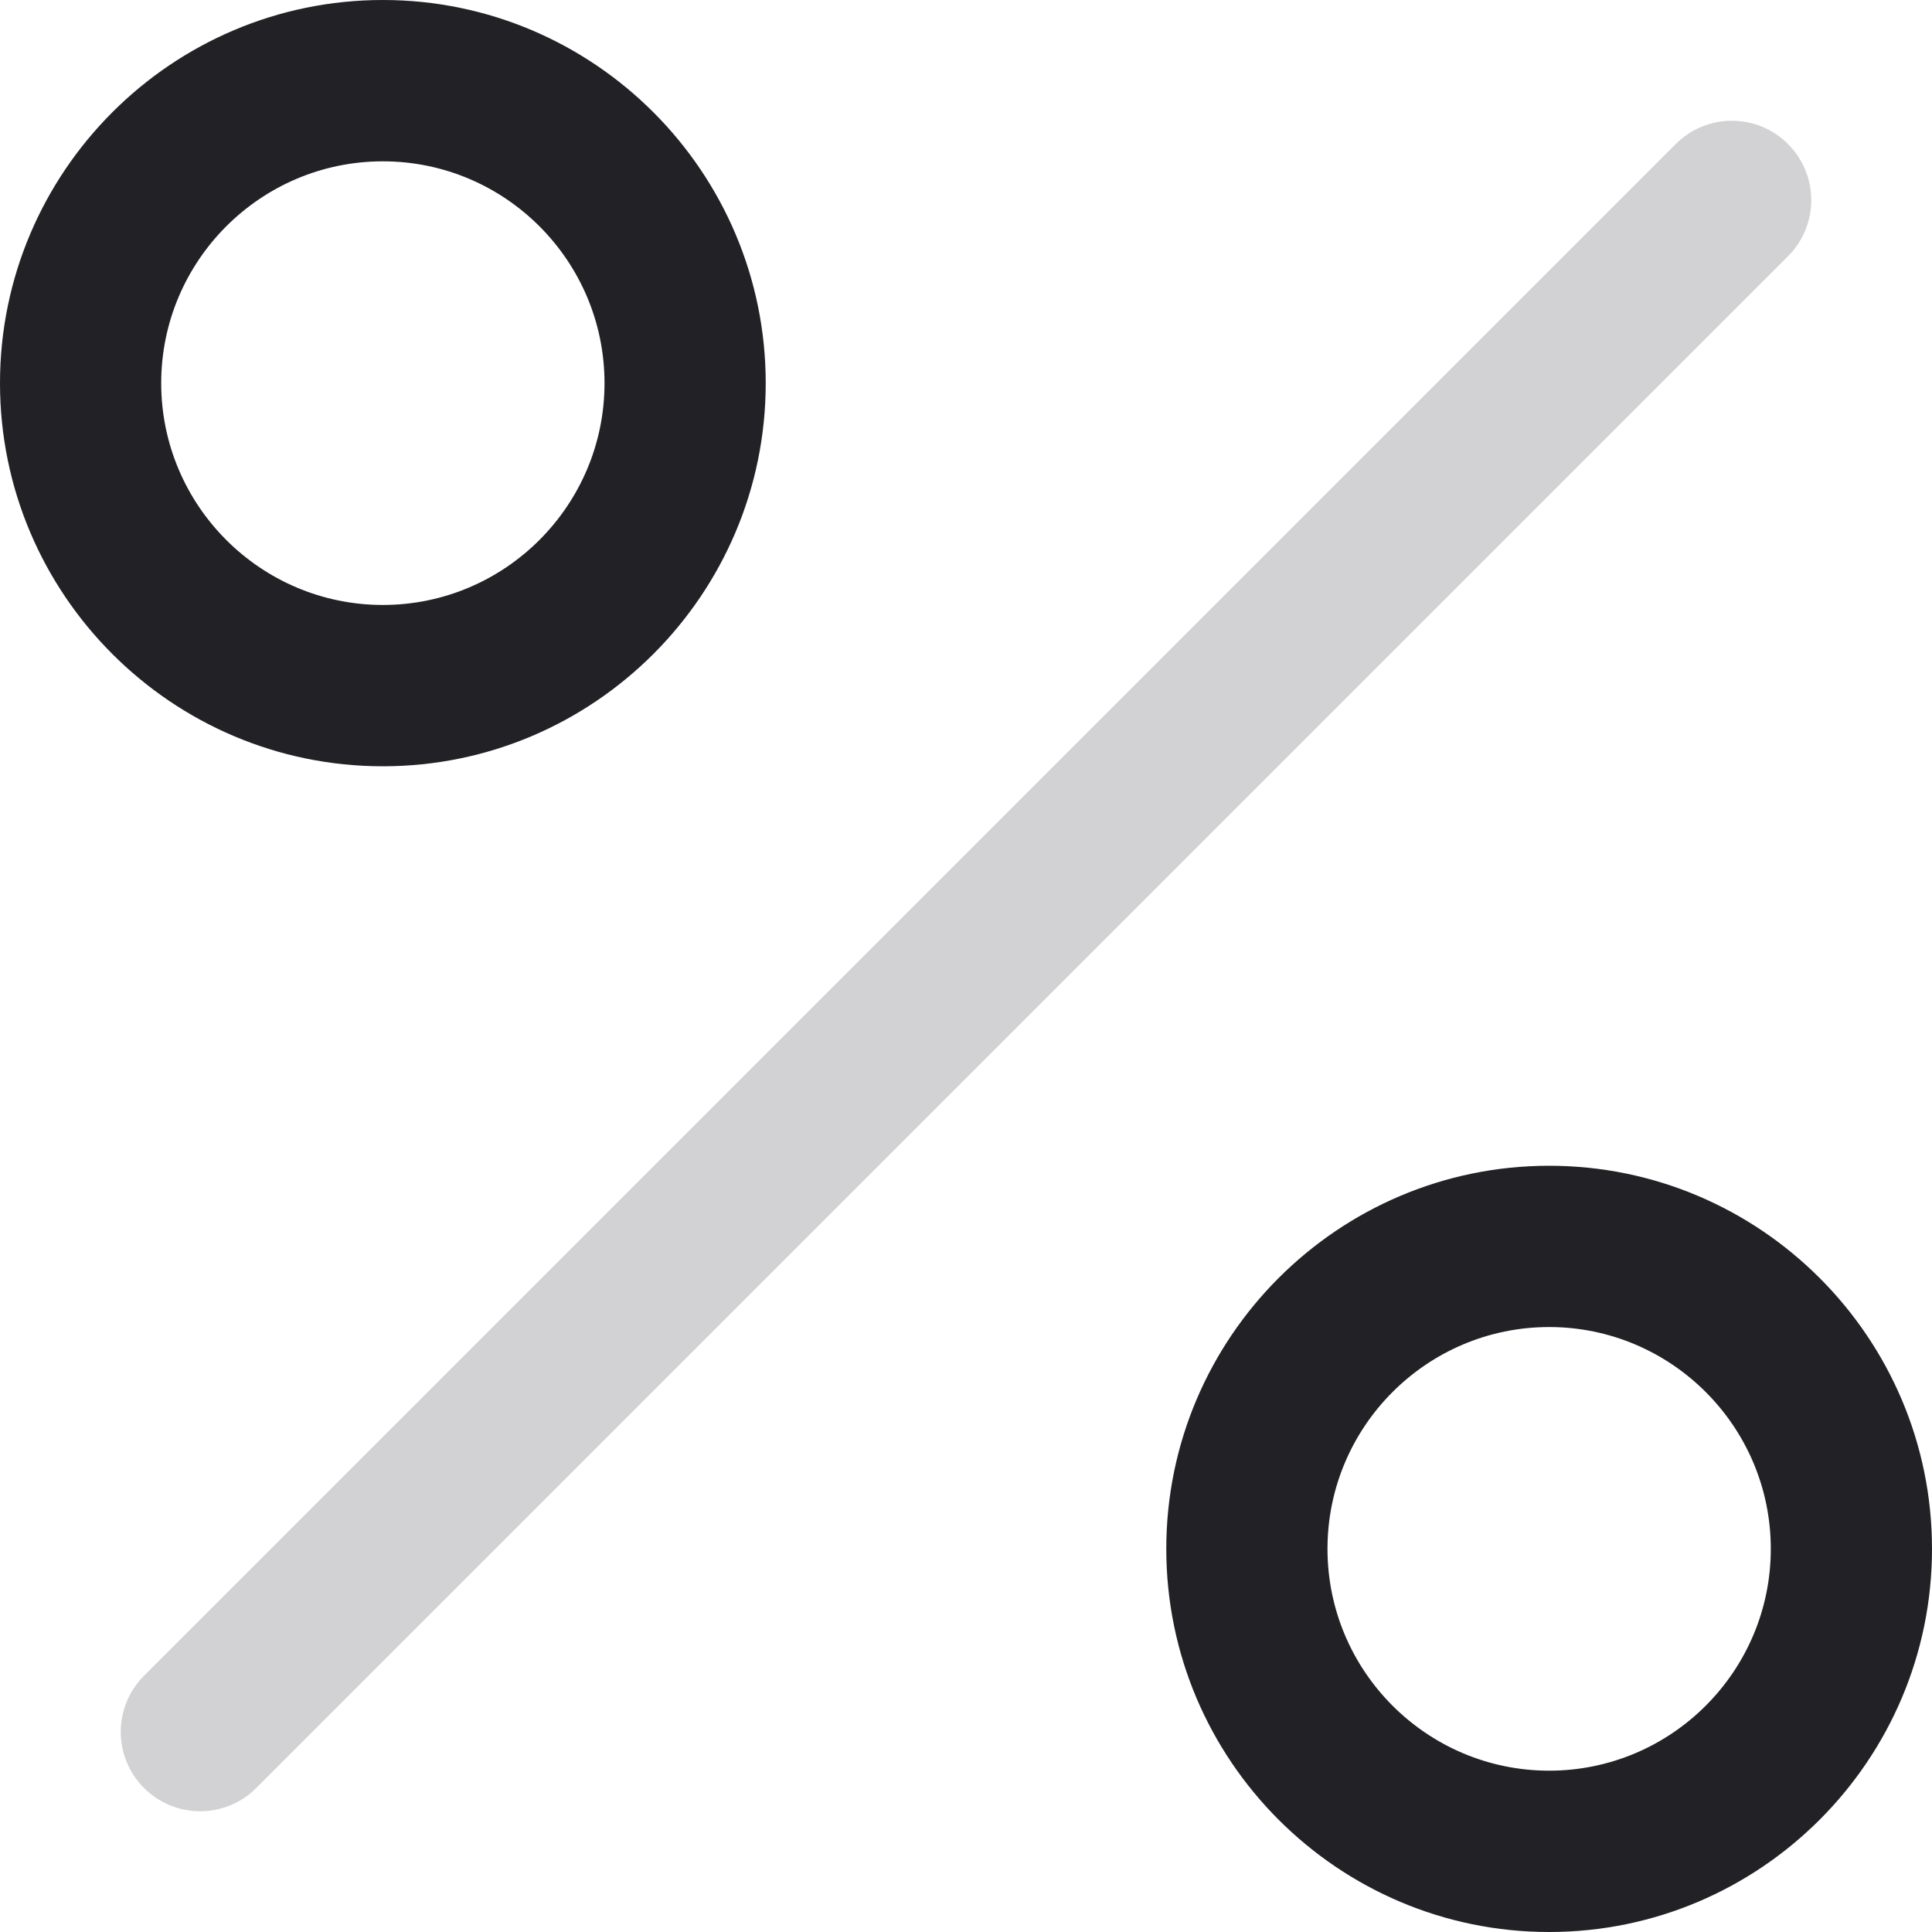
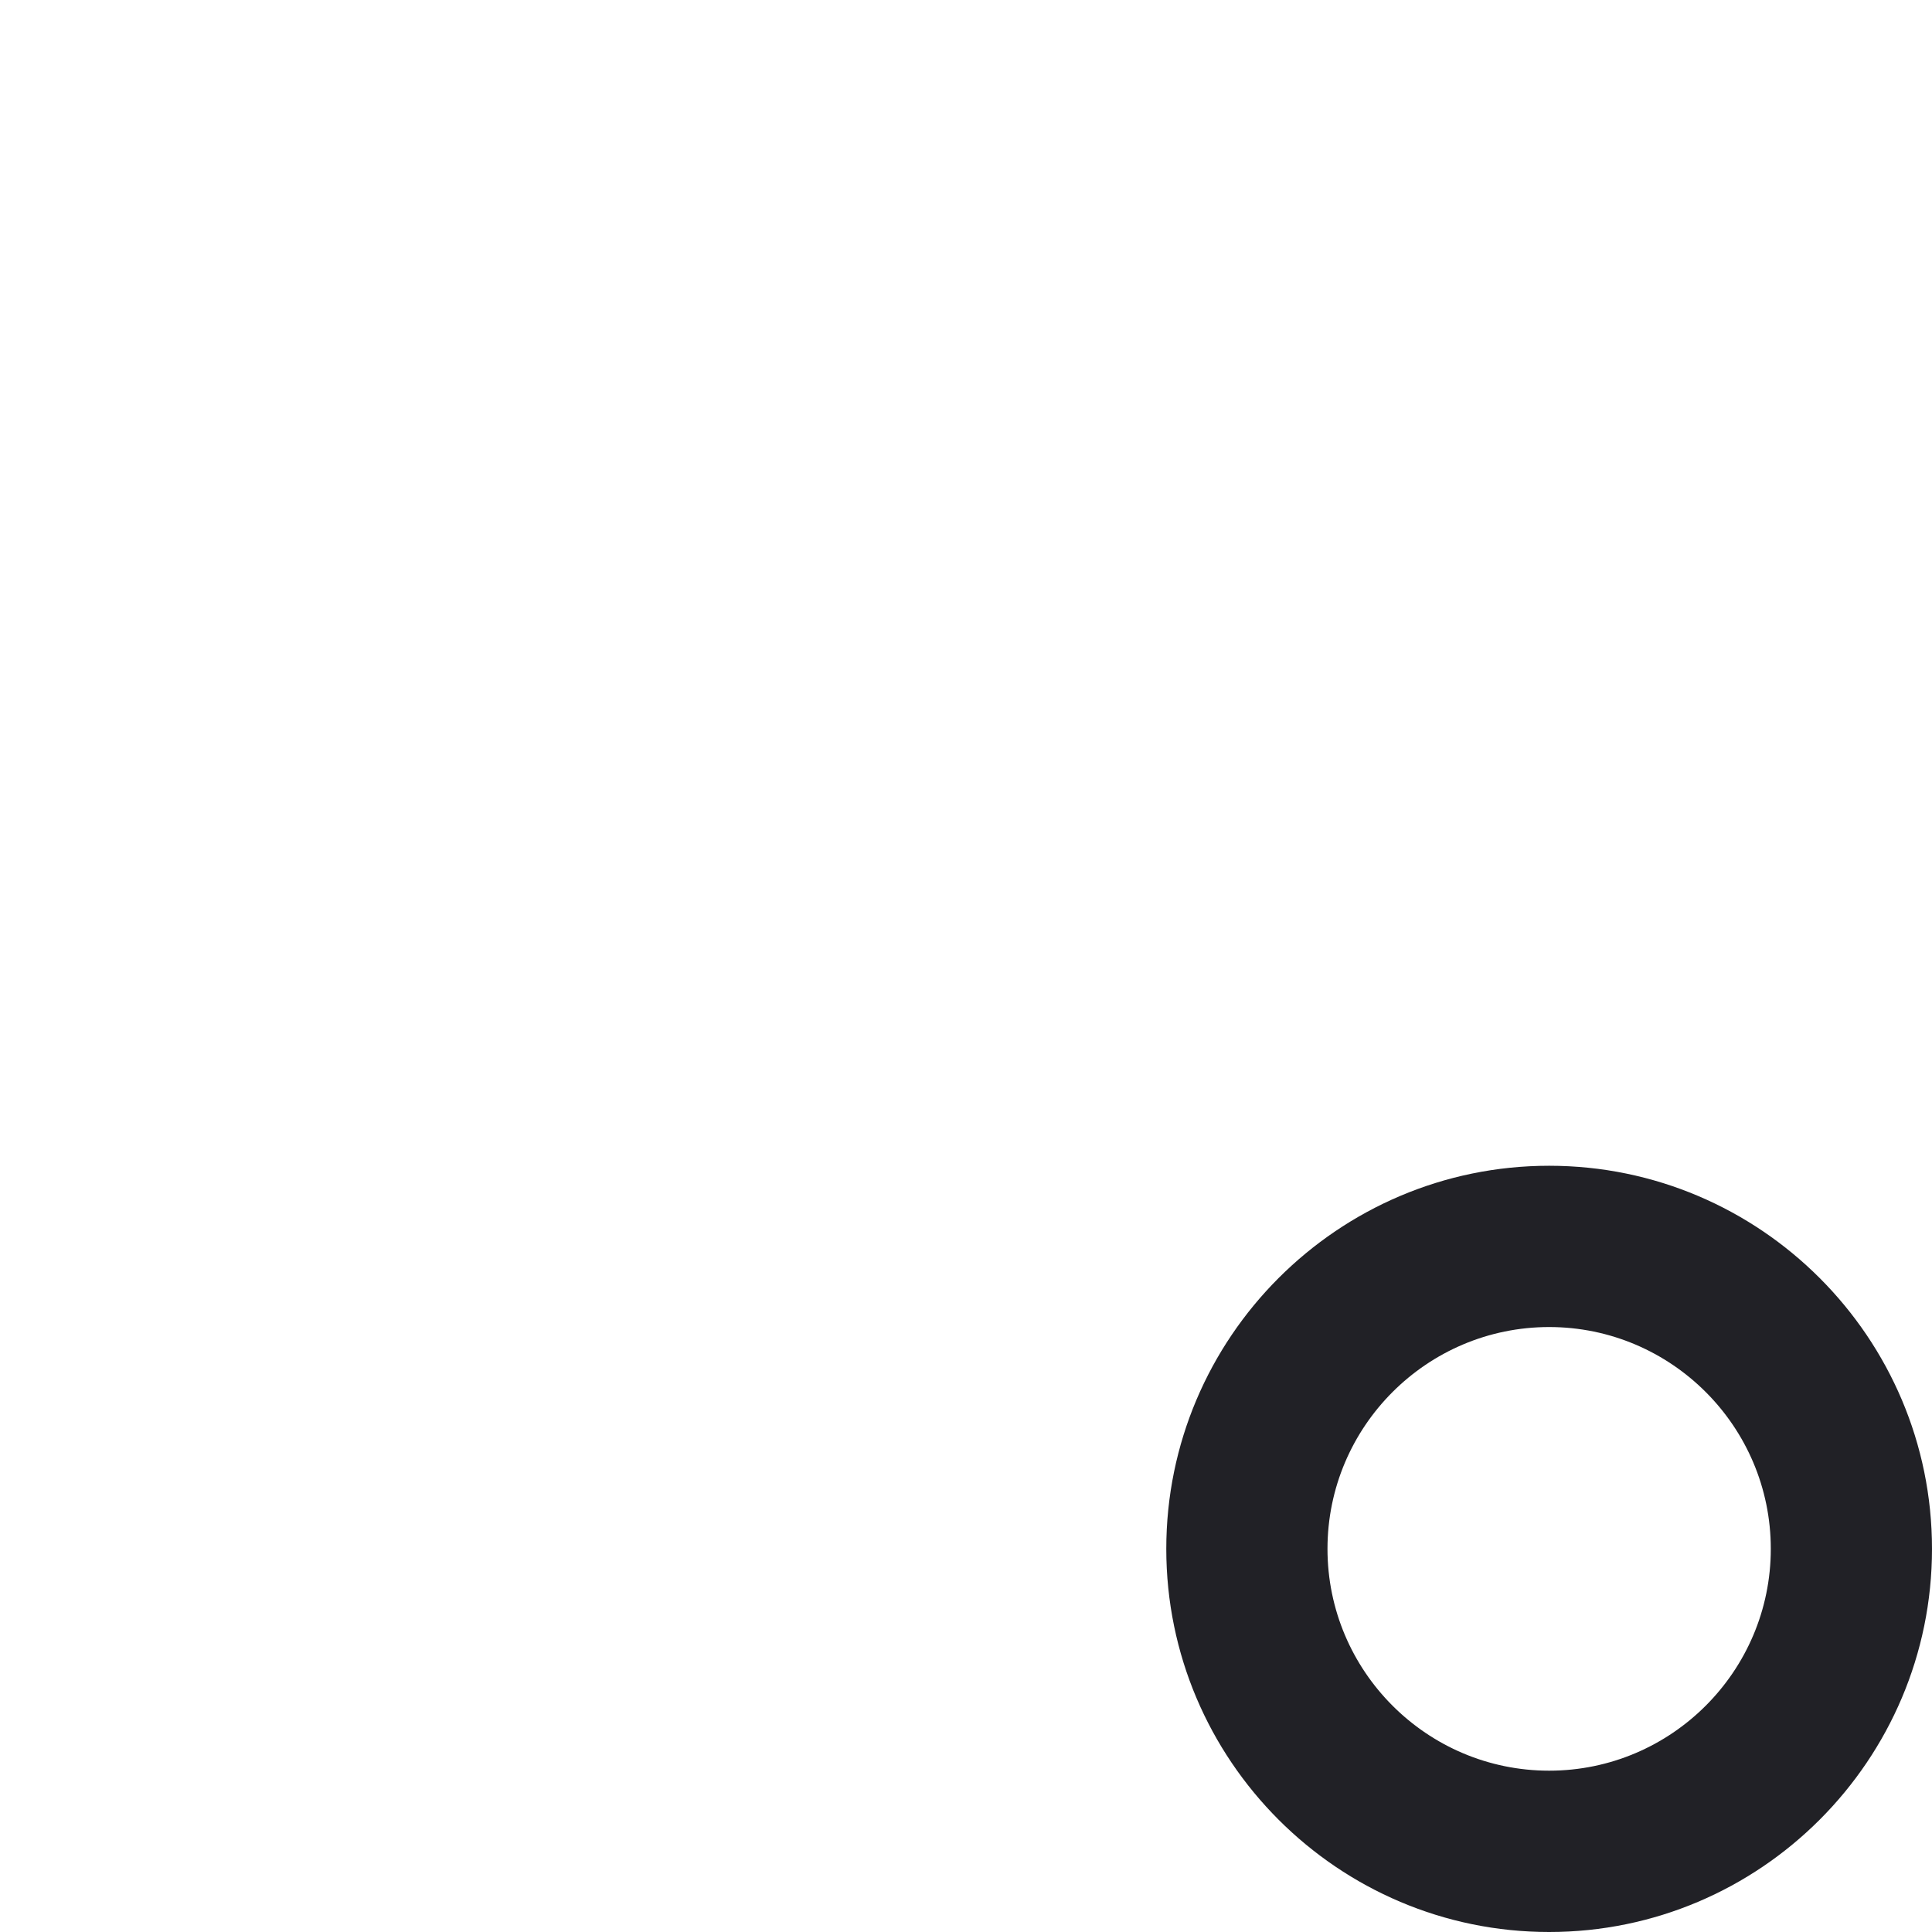
<svg xmlns="http://www.w3.org/2000/svg" width="48" height="48" viewBox="0 0 48 48" fill="none">
-   <path d="M9.512 0C4.267 0 0 4.271 0 9.519C0 14.767 4.267 19.038 9.512 19.038C14.757 19.038 19.024 14.767 19.024 9.519C19.024 4.27 14.757 0 9.512 0ZM9.512 15.03C6.475 15.03 4.005 12.557 4.005 9.519C4.005 6.48 6.476 4.008 9.512 4.008C12.549 4.008 15.019 6.48 15.019 9.519C15.019 12.557 12.549 15.03 9.512 15.03Z" fill="#212126" />
  <path d="M38.488 28.963C33.243 28.963 28.976 33.233 28.976 38.481C28.976 43.73 33.243 48 38.488 48C43.733 48 48 43.73 48 38.481C48 33.233 43.733 28.963 38.488 28.963ZM38.488 43.992C35.451 43.992 32.981 41.519 32.981 38.481C32.981 35.443 35.452 32.97 38.488 32.97C41.524 32.97 43.995 35.443 43.995 38.481C43.995 41.519 41.525 43.992 38.488 43.992Z" fill="#212126" />
-   <path d="M44.422 3.578C43.653 2.807 42.404 2.807 41.634 3.578L3.578 41.634C2.807 42.404 2.807 43.652 3.578 44.422C3.963 44.807 4.468 45 4.972 45C5.477 45 5.982 44.807 6.366 44.422L44.422 6.366C45.193 5.596 45.193 4.348 44.422 3.578Z" fill="#D2D2D4" />
</svg>